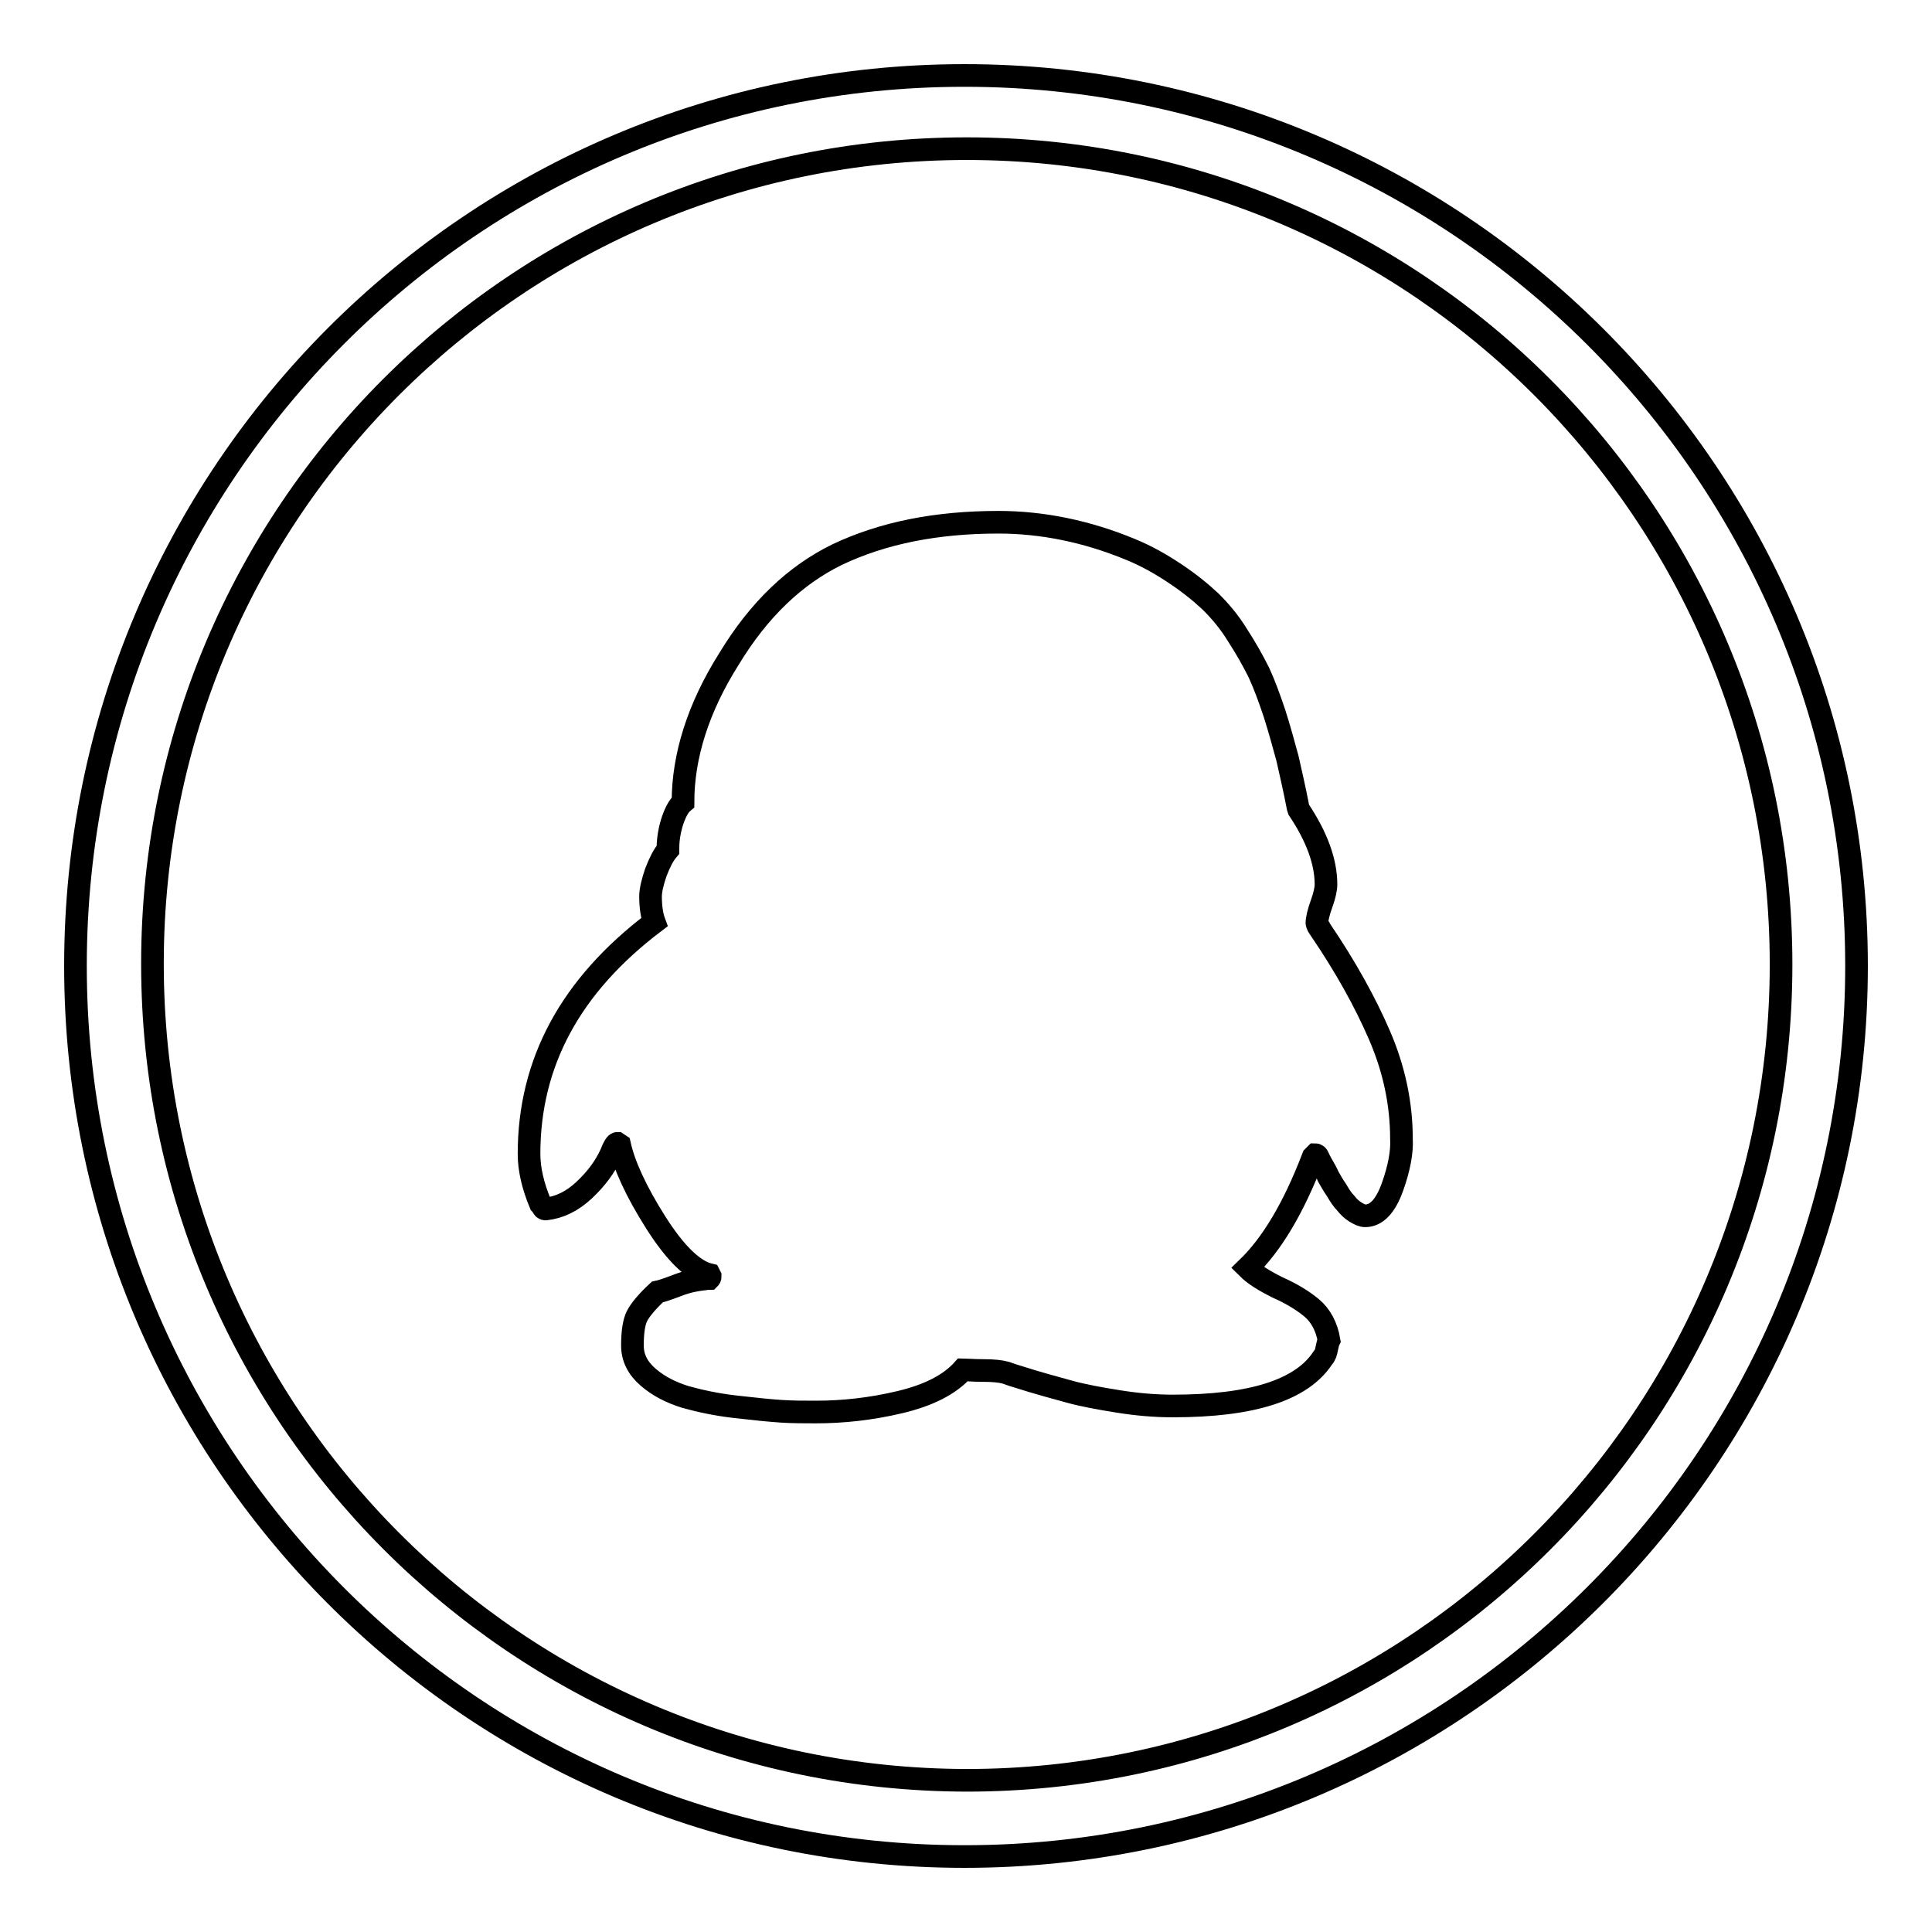
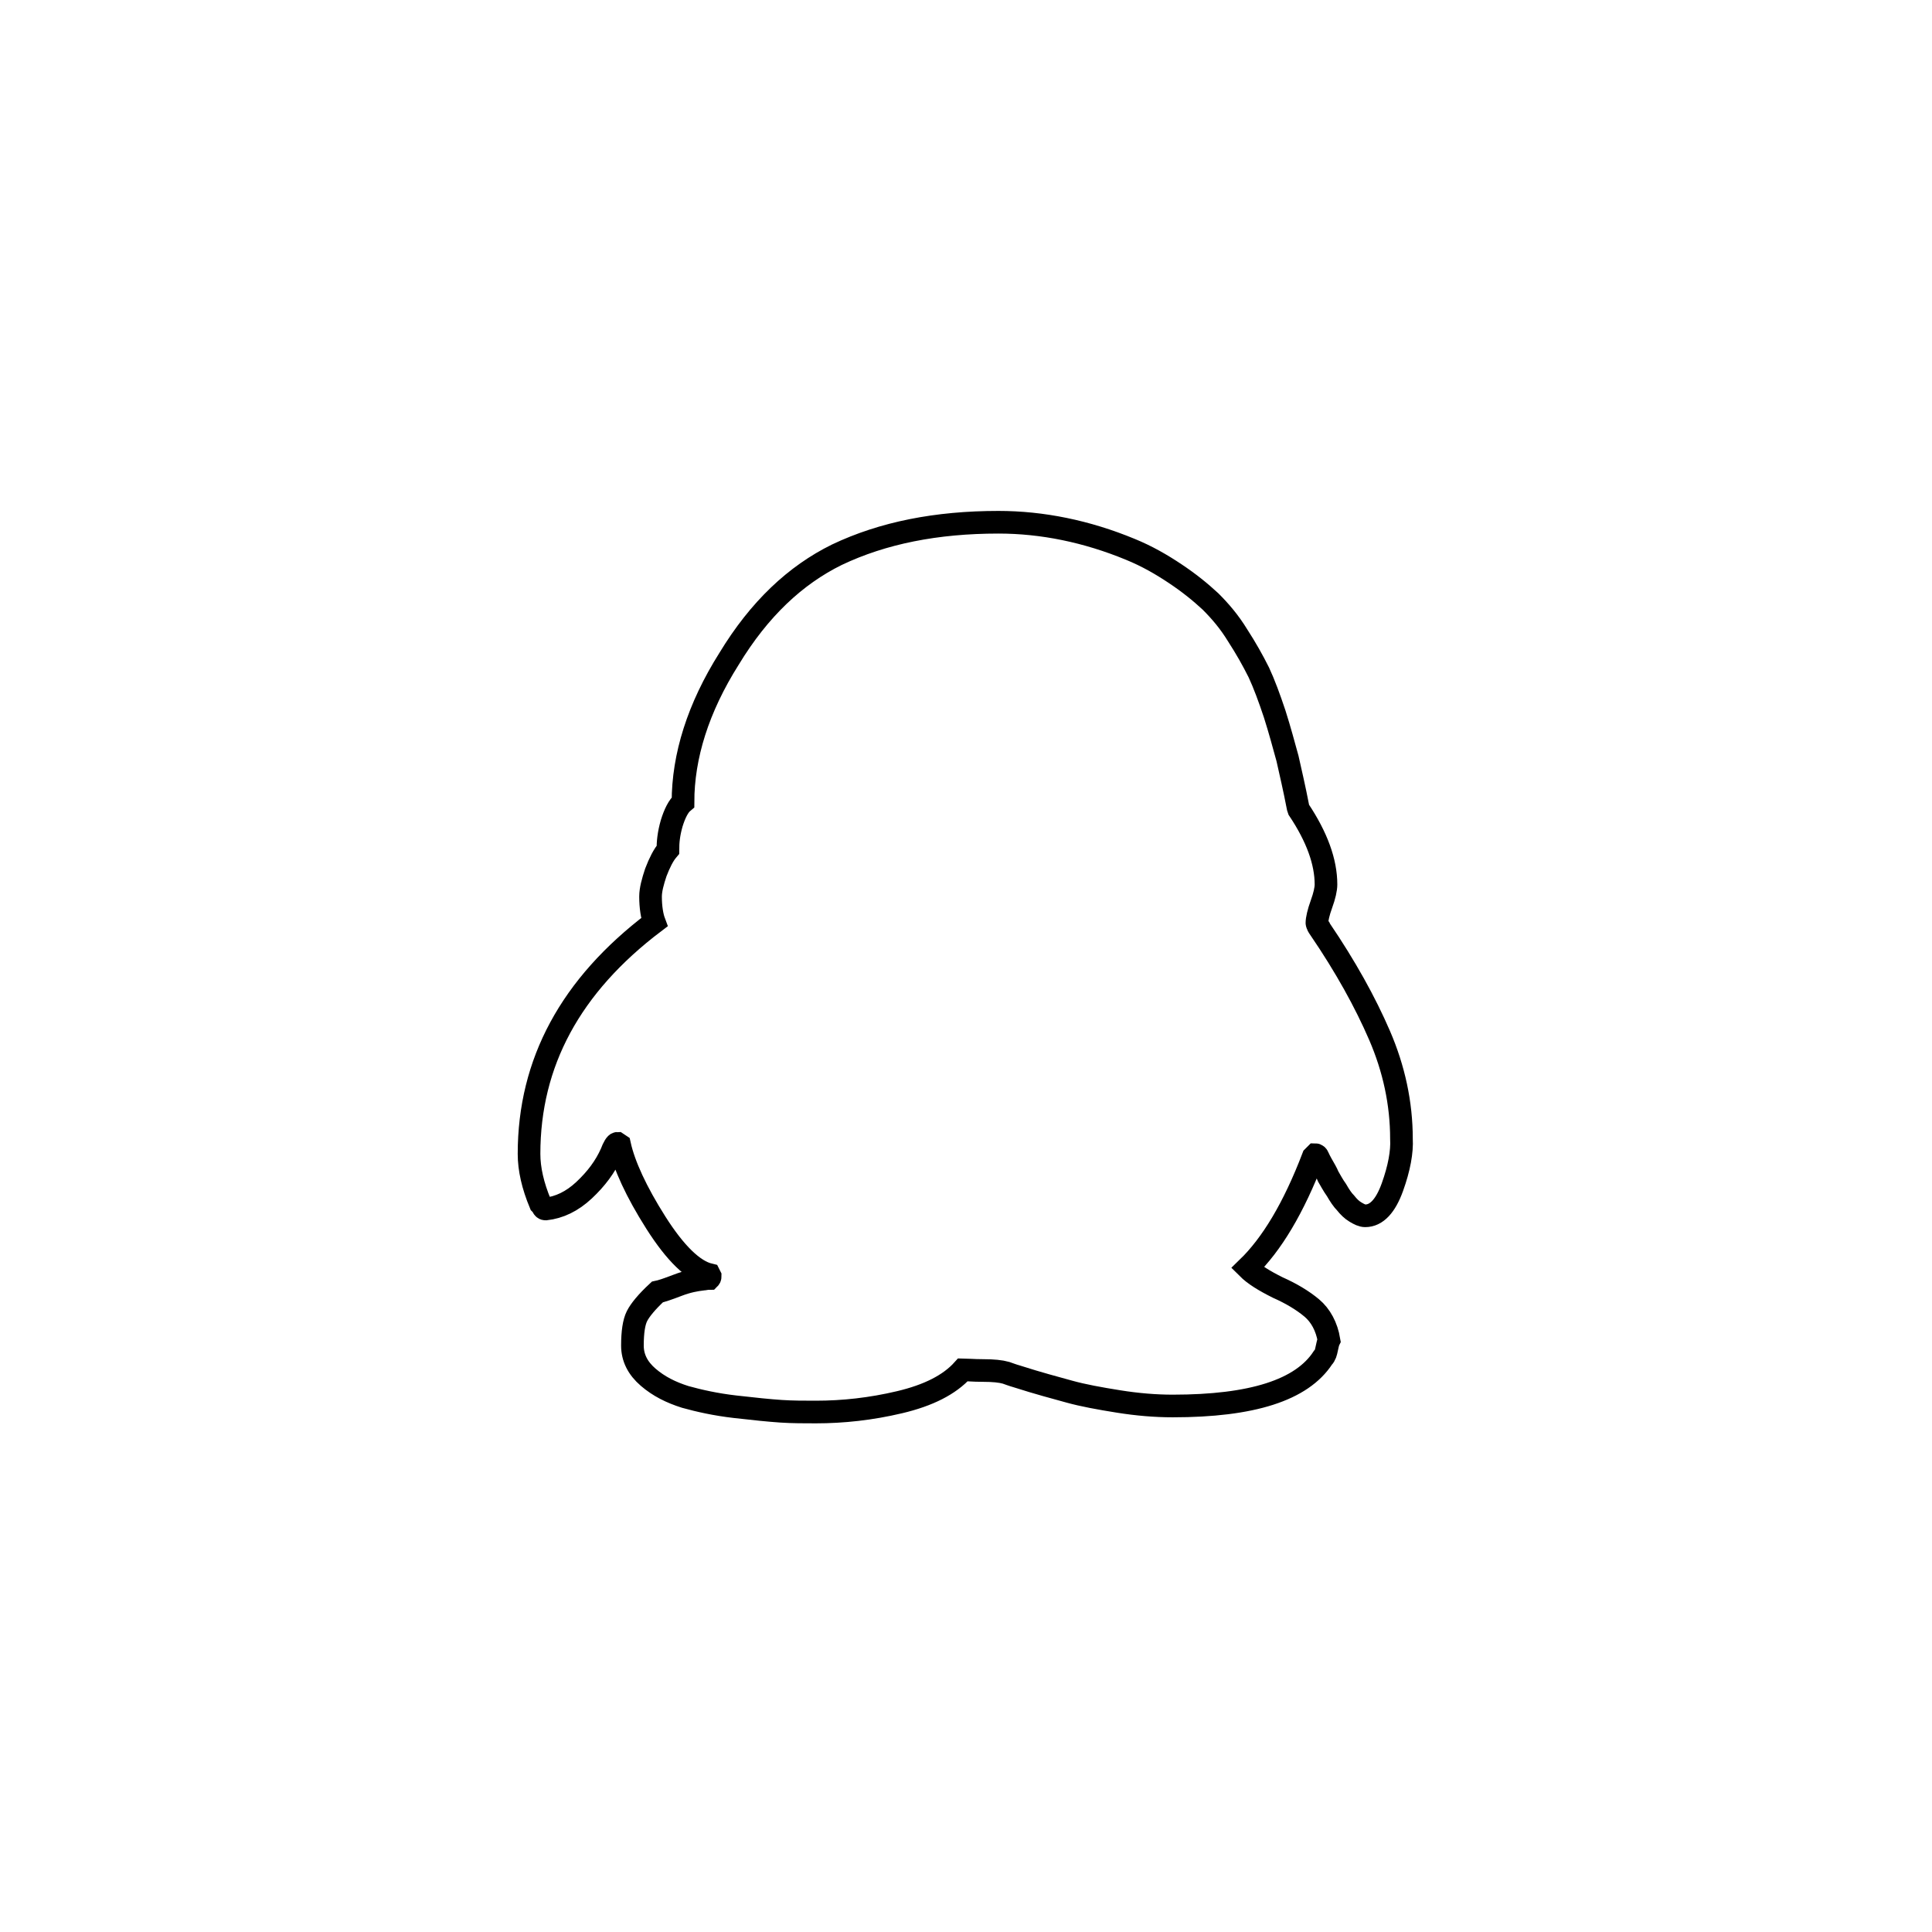
<svg xmlns="http://www.w3.org/2000/svg" version="1.1" x="0px" y="0px" viewBox="0 0 256 256" enable-background="new 0 0 256 256" xml:space="preserve">
  <g>
    <g>
      <path stroke-width="3" fill-opacity="0" stroke="#000000" d="M184.5,157.3c-0.9,2.5-2.1,3.8-3.6,3.8c-0.4,0-0.8-0.2-1.3-0.5c-0.5-0.3-0.9-0.7-1.3-1.2c-0.4-0.4-0.8-1-1.2-1.7c-0.5-0.7-0.8-1.3-1.1-1.8c-0.2-0.5-0.5-1-0.9-1.7c-0.4-0.7-0.5-1.1-0.6-1.1c0,0-0.1-0.1-0.2-0.1l-0.3,0.3c-2.6,6.8-5.5,11.6-8.7,14.7c0.9,0.9,2.2,1.7,4,2.6c1.8,0.8,3.3,1.7,4.5,2.7c1.2,1,2,2.5,2.3,4.3c-0.1,0.2-0.2,0.6-0.3,1.1c-0.1,0.5-0.2,0.9-0.5,1.2c-2.8,4.3-9.4,6.4-19.9,6.4c-2.3,0-4.7-0.2-7.2-0.6s-4.7-0.8-6.5-1.3c-1.8-0.5-4.1-1.1-6.9-2c-0.7-0.2-1.2-0.4-1.5-0.5c-0.7-0.2-1.7-0.3-3-0.3c-1.4,0-2.3-0.1-2.7-0.1c-1.8,2-4.6,3.4-8.4,4.3c-3.8,0.9-7.5,1.3-11.1,1.3c-1.5,0-3.1,0-4.6-0.1c-1.5-0.1-3.5-0.3-6.1-0.6c-2.6-0.3-4.8-0.8-6.6-1.3c-1.9-0.6-3.5-1.4-4.9-2.6c-1.4-1.2-2.1-2.6-2.1-4.2c0-1.8,0.2-3.1,0.6-3.9s1.3-1.9,2.7-3.2c0.5-0.1,1.4-0.4,2.7-0.9c1.3-0.5,2.4-0.7,3.3-0.8c0.2,0,0.5-0.1,0.9-0.1c0.1-0.1,0.1-0.2,0.1-0.3l-0.1-0.2c-2.1-0.5-4.5-2.8-7.1-6.9c-2.6-4.1-4.2-7.6-4.8-10.3l-0.3-0.2c-0.2,0-0.5,0.5-0.8,1.3c-0.8,1.8-2,3.4-3.6,4.9c-1.6,1.5-3.3,2.3-5.1,2.5h0c-0.2,0-0.3-0.1-0.4-0.3c-0.1-0.2-0.2-0.3-0.3-0.4c-1-2.4-1.5-4.6-1.5-6.6c0-12.1,5.5-22.3,16.6-30.7l0,0c-0.3-0.8-0.5-2-0.5-3.4c0-0.9,0.3-2,0.7-3.2c0.5-1.3,1-2.3,1.6-3c0-1,0.1-2.1,0.5-3.5c0.4-1.3,0.9-2.3,1.5-2.8c0-6.1,2-12.5,6.1-19c4-6.6,8.8-11.1,14.3-13.8c6.1-2.9,13.2-4.3,21.4-4.3c5.8,0,11.7,1.2,17.5,3.6c2.2,0.9,4.1,2,5.9,3.2c1.8,1.2,3.3,2.4,4.7,3.7c1.3,1.3,2.5,2.7,3.6,4.5c1.1,1.7,2,3.3,2.8,4.9c0.7,1.5,1.4,3.4,2.1,5.5c0.7,2.2,1.2,4.1,1.7,5.9c0.4,1.8,0.9,3.9,1.4,6.5l0.1,0.3c2.4,3.6,3.6,6.9,3.6,9.9c0,0.6-0.2,1.5-0.6,2.6c-0.4,1.1-0.6,2-0.6,2.5c0,0,0,0.1,0.1,0.3c0,0.1,0.1,0.2,0.2,0.3c0.1,0.1,0.1,0.2,0.1,0.2c3.4,5,6,9.7,7.9,14.1c1.9,4.4,2.9,9,2.9,13.7C185.8,152.6,185.4,154.8,184.5,157.3z" />
-       <path stroke-width="3" fill-opacity="0" stroke="#000000" d="M10,128c0,65.1,52.7,118,117.8,118c65.1,0,118.2-52.9,118.2-118c0-65.2-53.1-118-118.2-118C62.7,10,10,62.8,10,128z M20.2,127.7C20.2,68,68.5,19.7,128.1,19.7c59.6,0,107.9,48.4,107.9,108.1c0,59.7-48.3,108.1-107.9,108.1C68.5,235.8,20.2,187.4,20.2,127.7z" />
    </g>
  </g>
</svg>